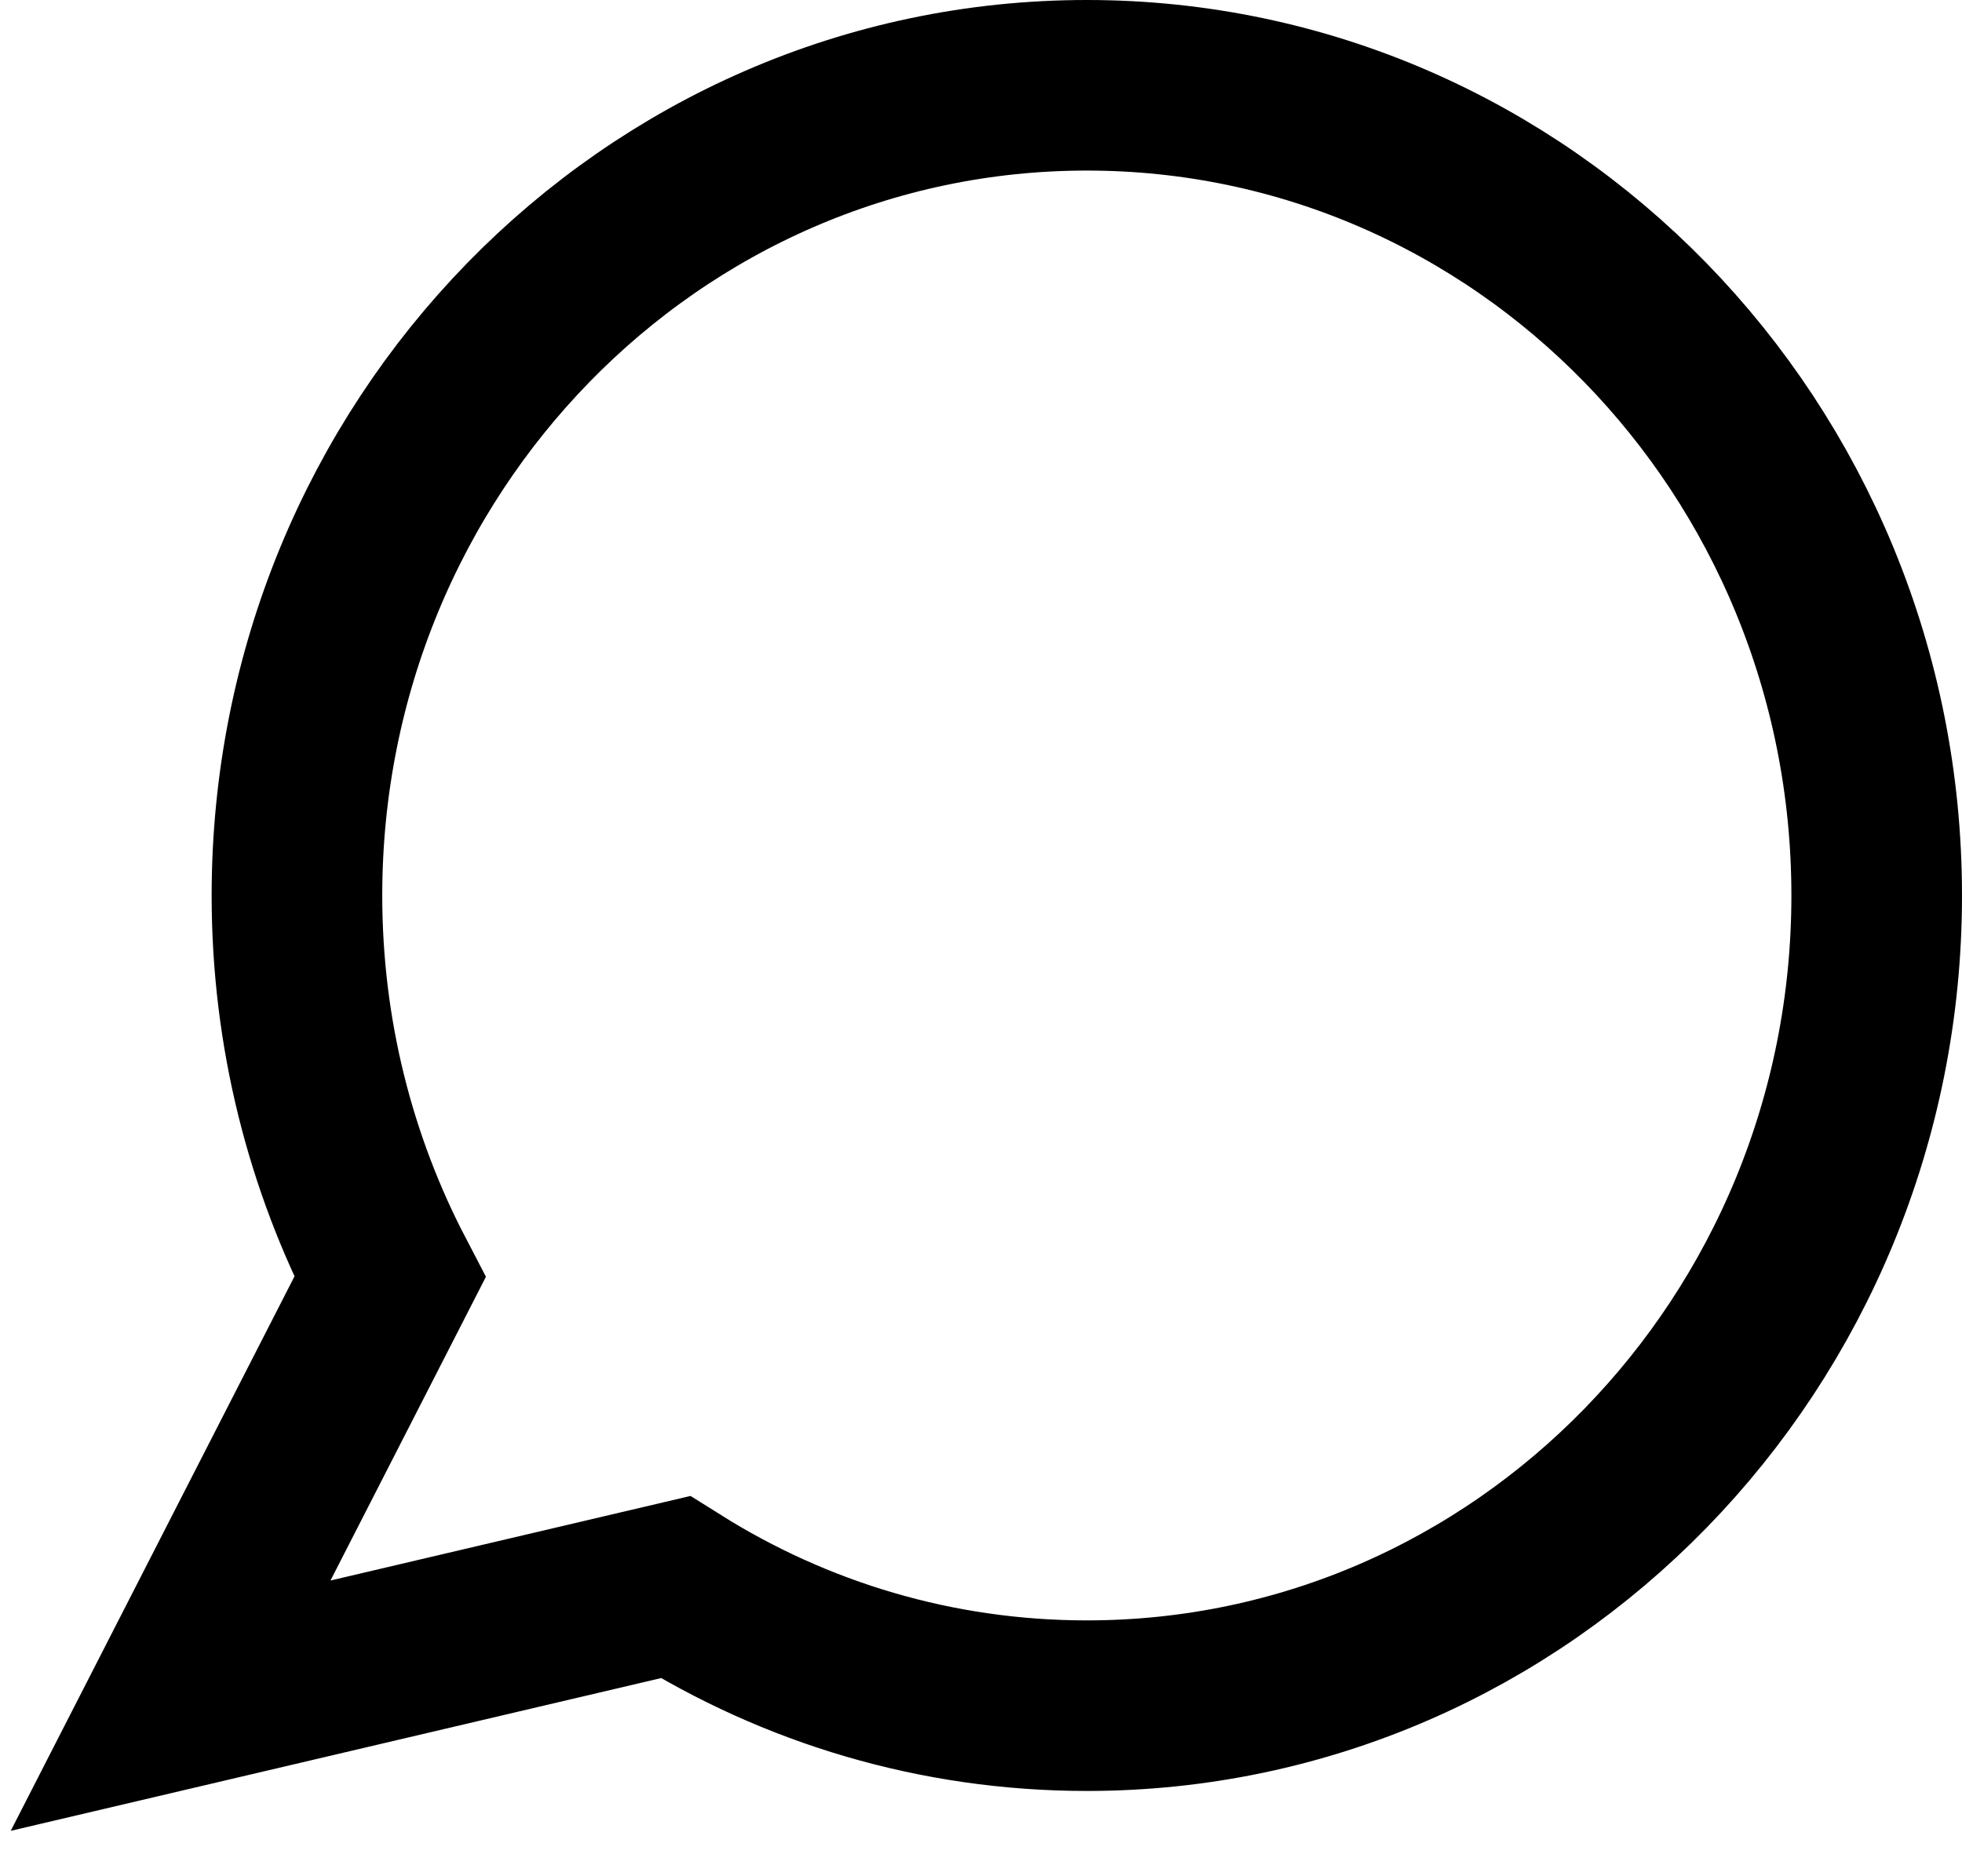
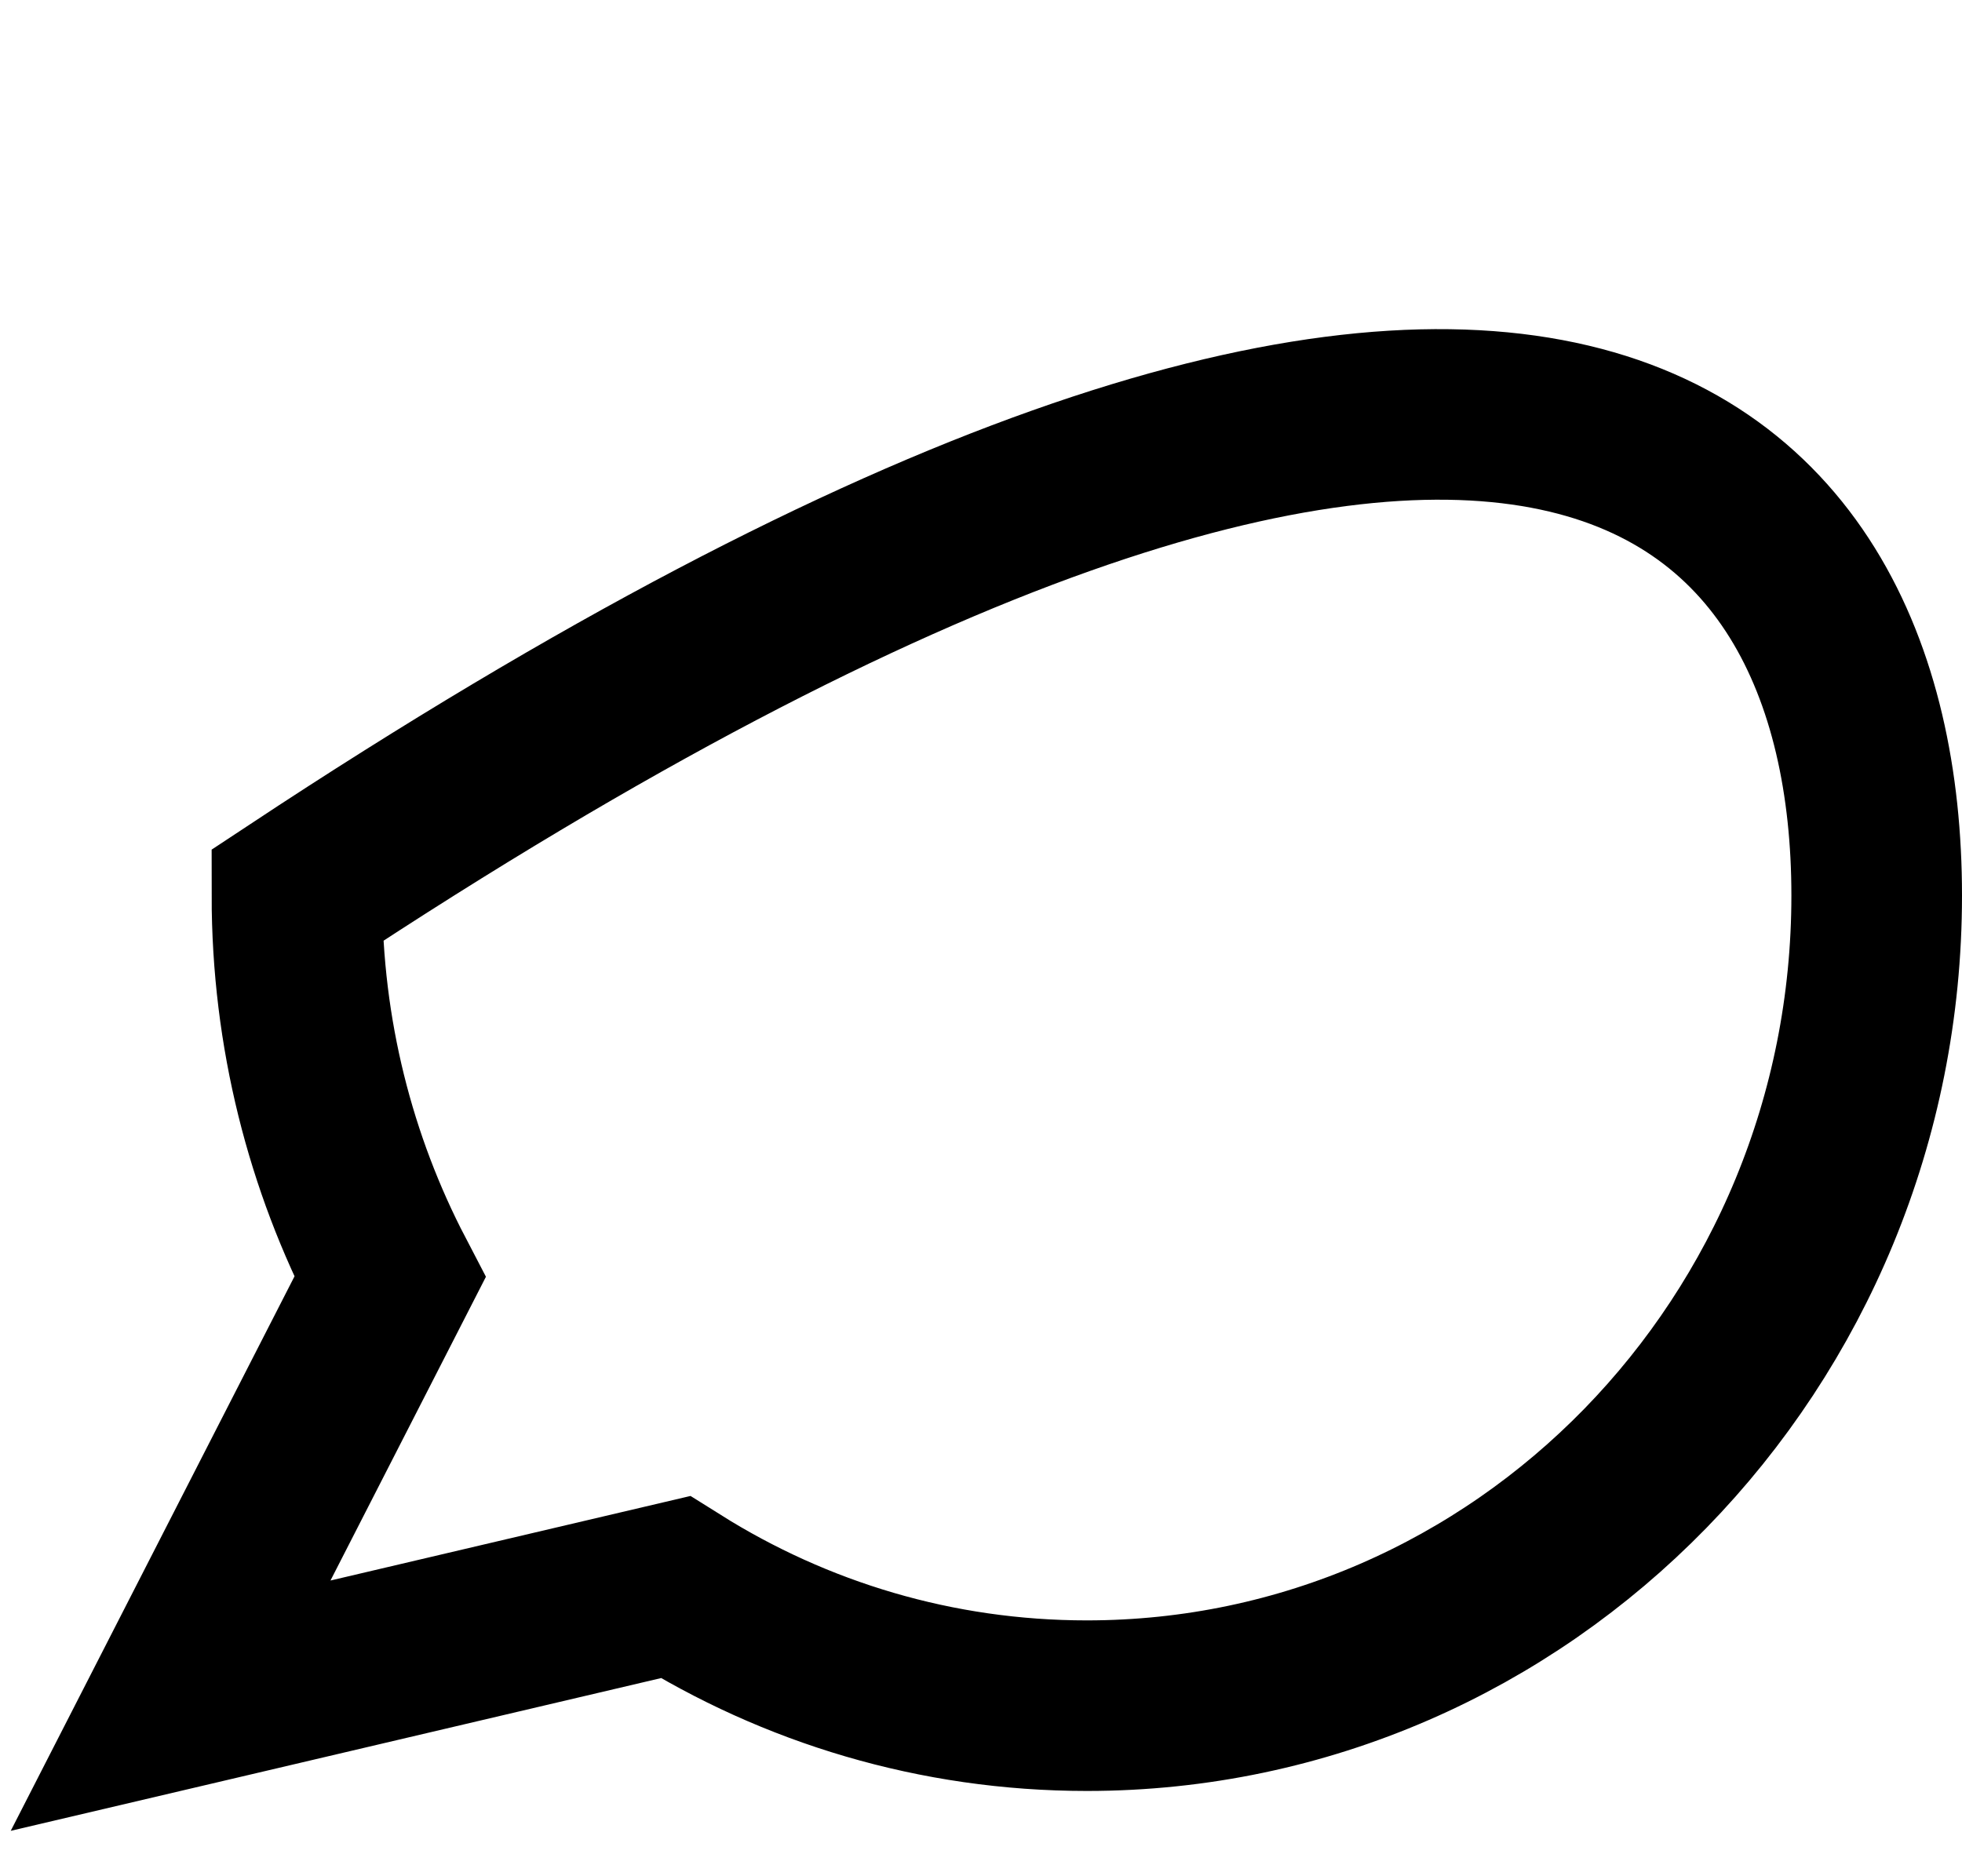
<svg xmlns="http://www.w3.org/2000/svg" viewBox="0 0 23 22" version="1.1" width="23" height="22">
  <title>Combined Shape</title>
  <desc>Created with Sketch.</desc>
  <g id="Page-1" stroke="none" stroke-width="1" fill="none" fill-rule="evenodd">
    <g id="pms-startseite" transform="translate(-854, -693)" fill-rule="nonzero" stroke="#000000" stroke-width="2">
      <g id="nachricht-hinterlassen" transform="translate(846, 678)">
-         <path d="M15.917,33.61 L10,35 L12.571,29.975 C11.876,28.642 11.481,27.118 11.481,25.5 C11.481,20.253 15.627,16 20.741,16 C25.854,16 30,20.253 30,25.5 C30,30.747 25.854,35 20.741,35 C18.973,35 17.322,34.492 15.917,33.61 Z" id="Combined-Shape" />
+         <path d="M15.917,33.61 L10,35 L12.571,29.975 C11.876,28.642 11.481,27.118 11.481,25.5 C25.854,16 30,20.253 30,25.5 C30,30.747 25.854,35 20.741,35 C18.973,35 17.322,34.492 15.917,33.61 Z" id="Combined-Shape" />
      </g>
    </g>
  </g>
</svg>